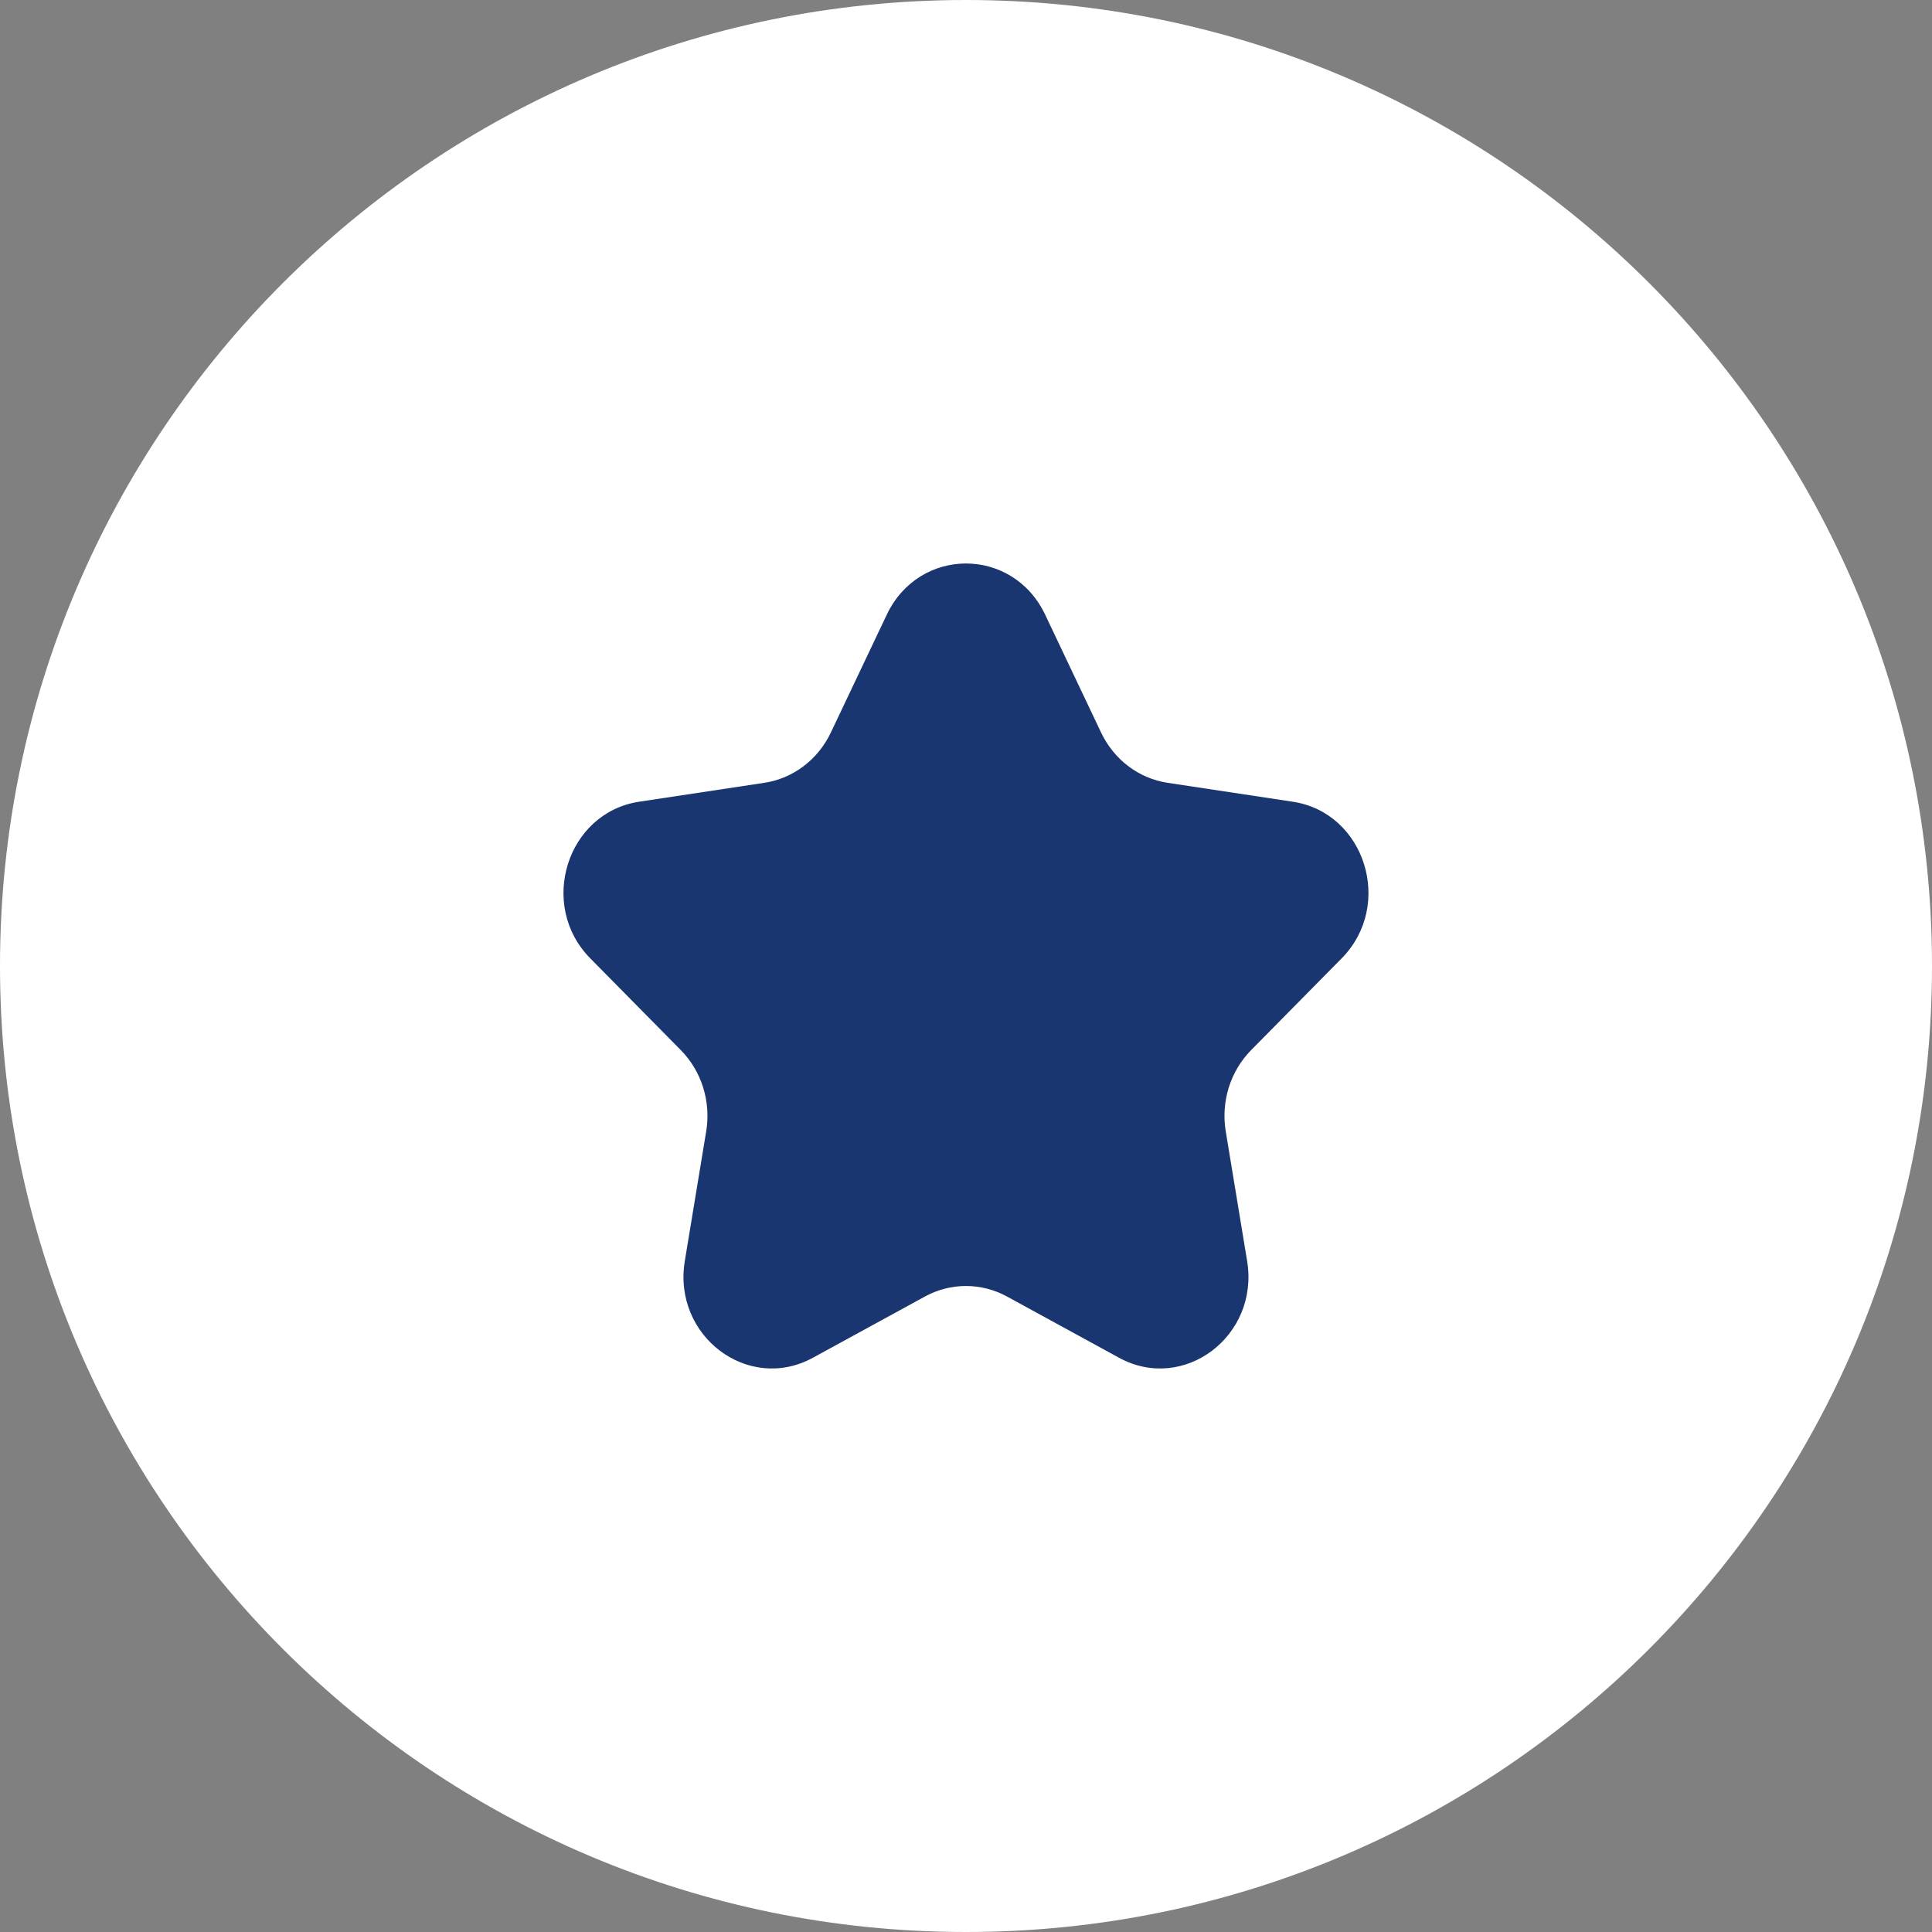
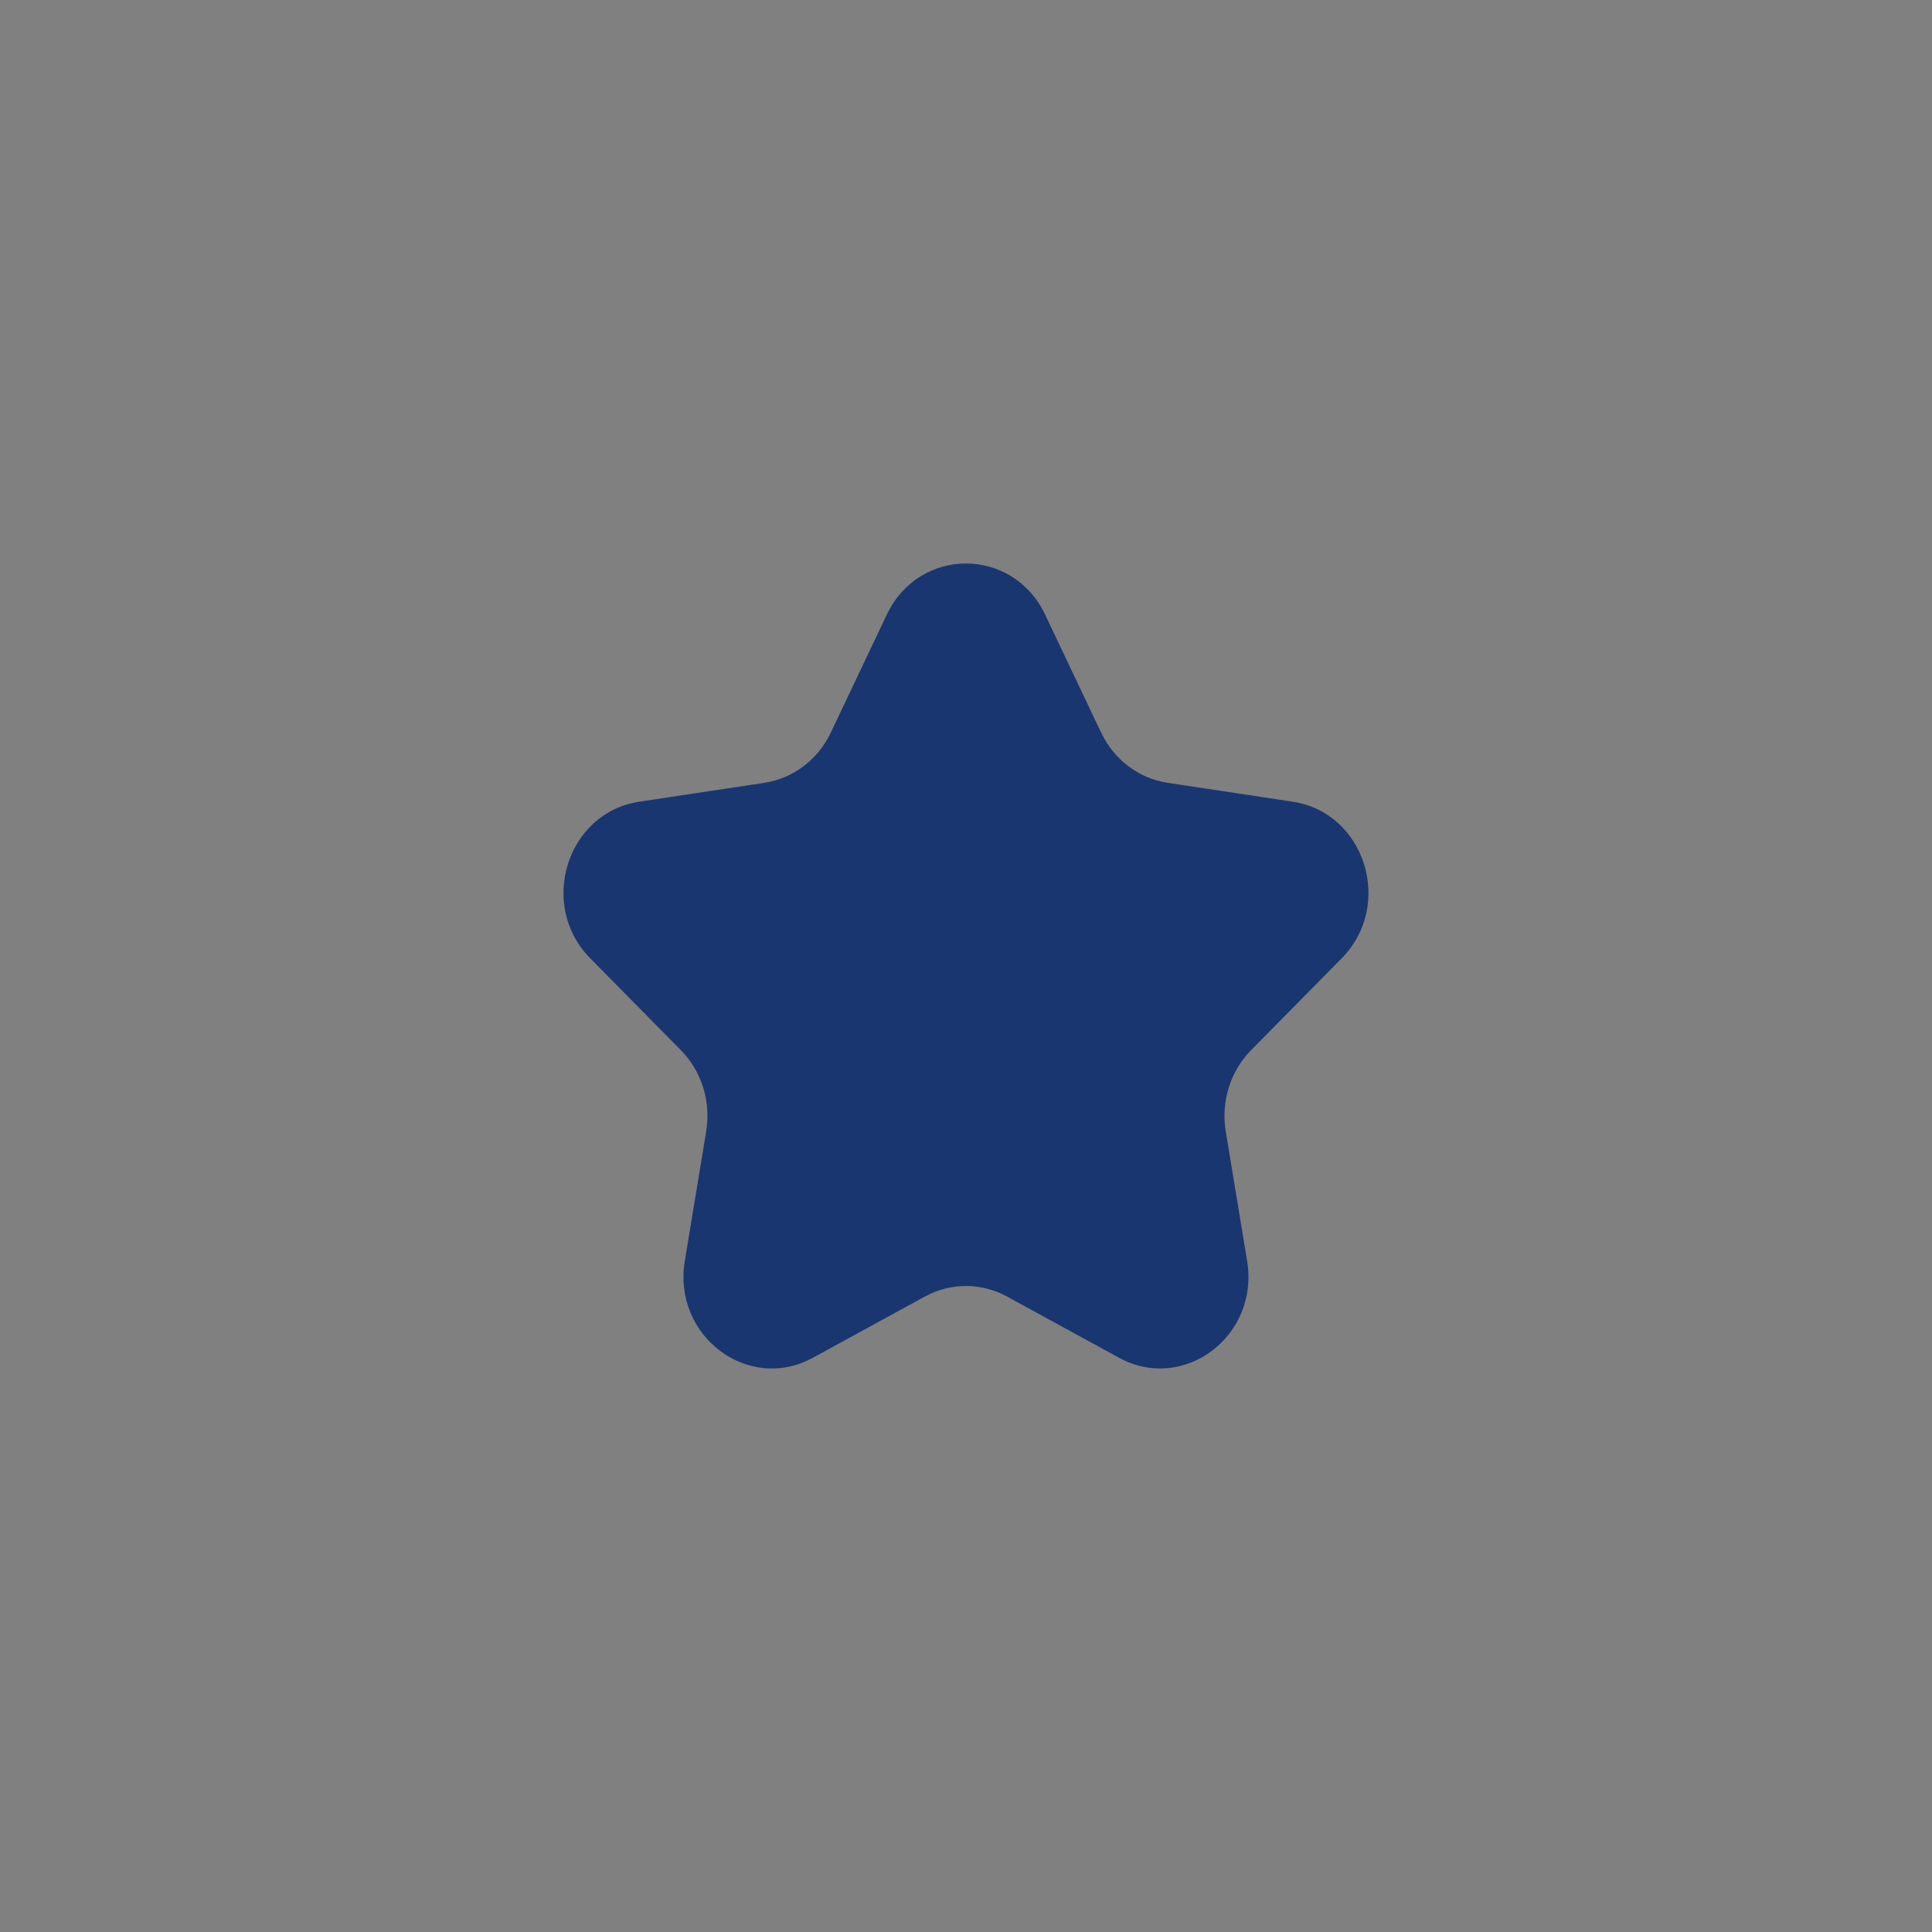
<svg xmlns="http://www.w3.org/2000/svg" width="160" height="160" viewBox="0 0 160 160" fill="none">
  <rect x="0" y="0" width="160" height="160" fill="#808080" stroke="none" />
-   <path d="M160 80C160 124.183 124.183 160 80 160C35.817 160 0 124.183 0 80C0 35.817 35.817 0 80 0C124.183 0 160 35.817 160 80Z" fill="white" />
  <path d="M73.44 50.904C76.122 45.253 83.872 45.253 86.555 50.904L91.19 60.67C92.255 62.914 94.314 64.469 96.696 64.829L107.062 66.395C113.06 67.301 115.455 74.965 111.114 79.363L103.614 86.965C101.89 88.711 101.104 91.228 101.511 93.694L103.281 104.428C104.306 110.639 98.036 115.375 92.671 112.442L83.4 107.375C81.27 106.21 78.725 106.21 76.595 107.375L67.323 112.442C61.959 115.375 55.689 110.639 56.713 104.428L58.484 93.694C58.891 91.228 58.104 88.711 56.381 86.965L48.88 79.363C44.54 74.965 46.935 67.301 52.933 66.395L63.299 64.829C65.68 64.469 67.739 62.914 68.804 60.67L73.44 50.904Z" fill="#1A3670" />
</svg>